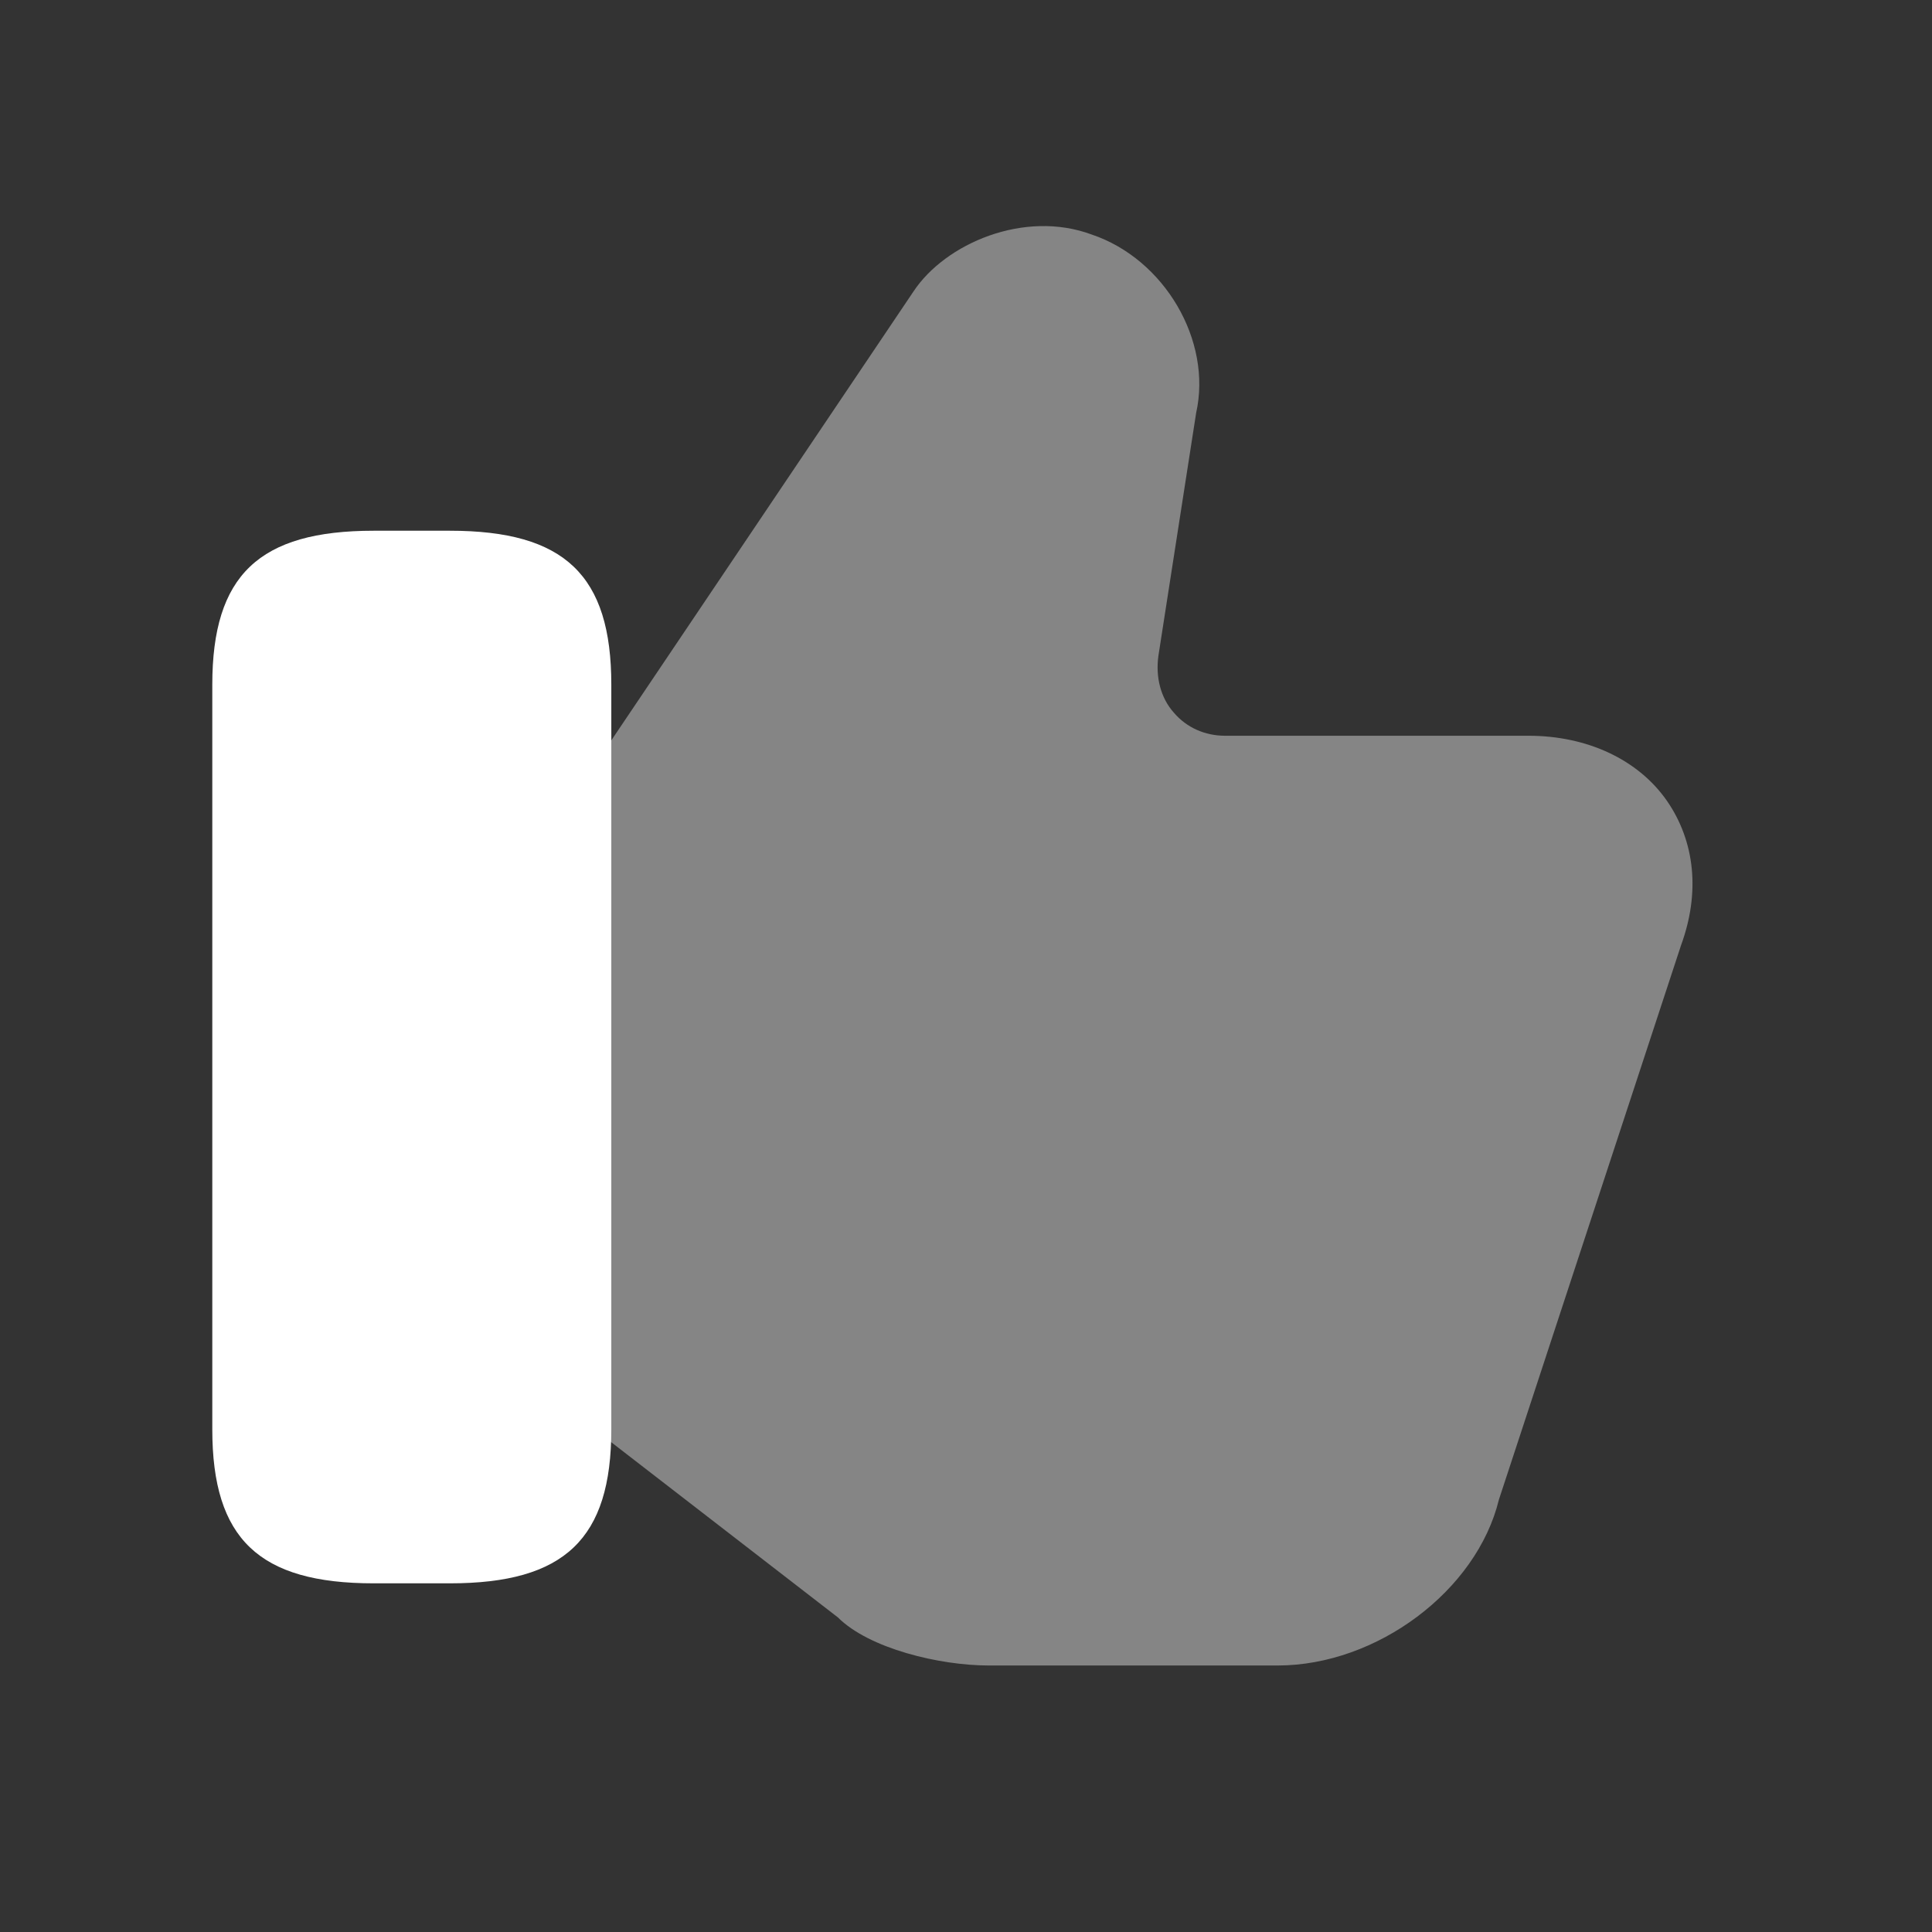
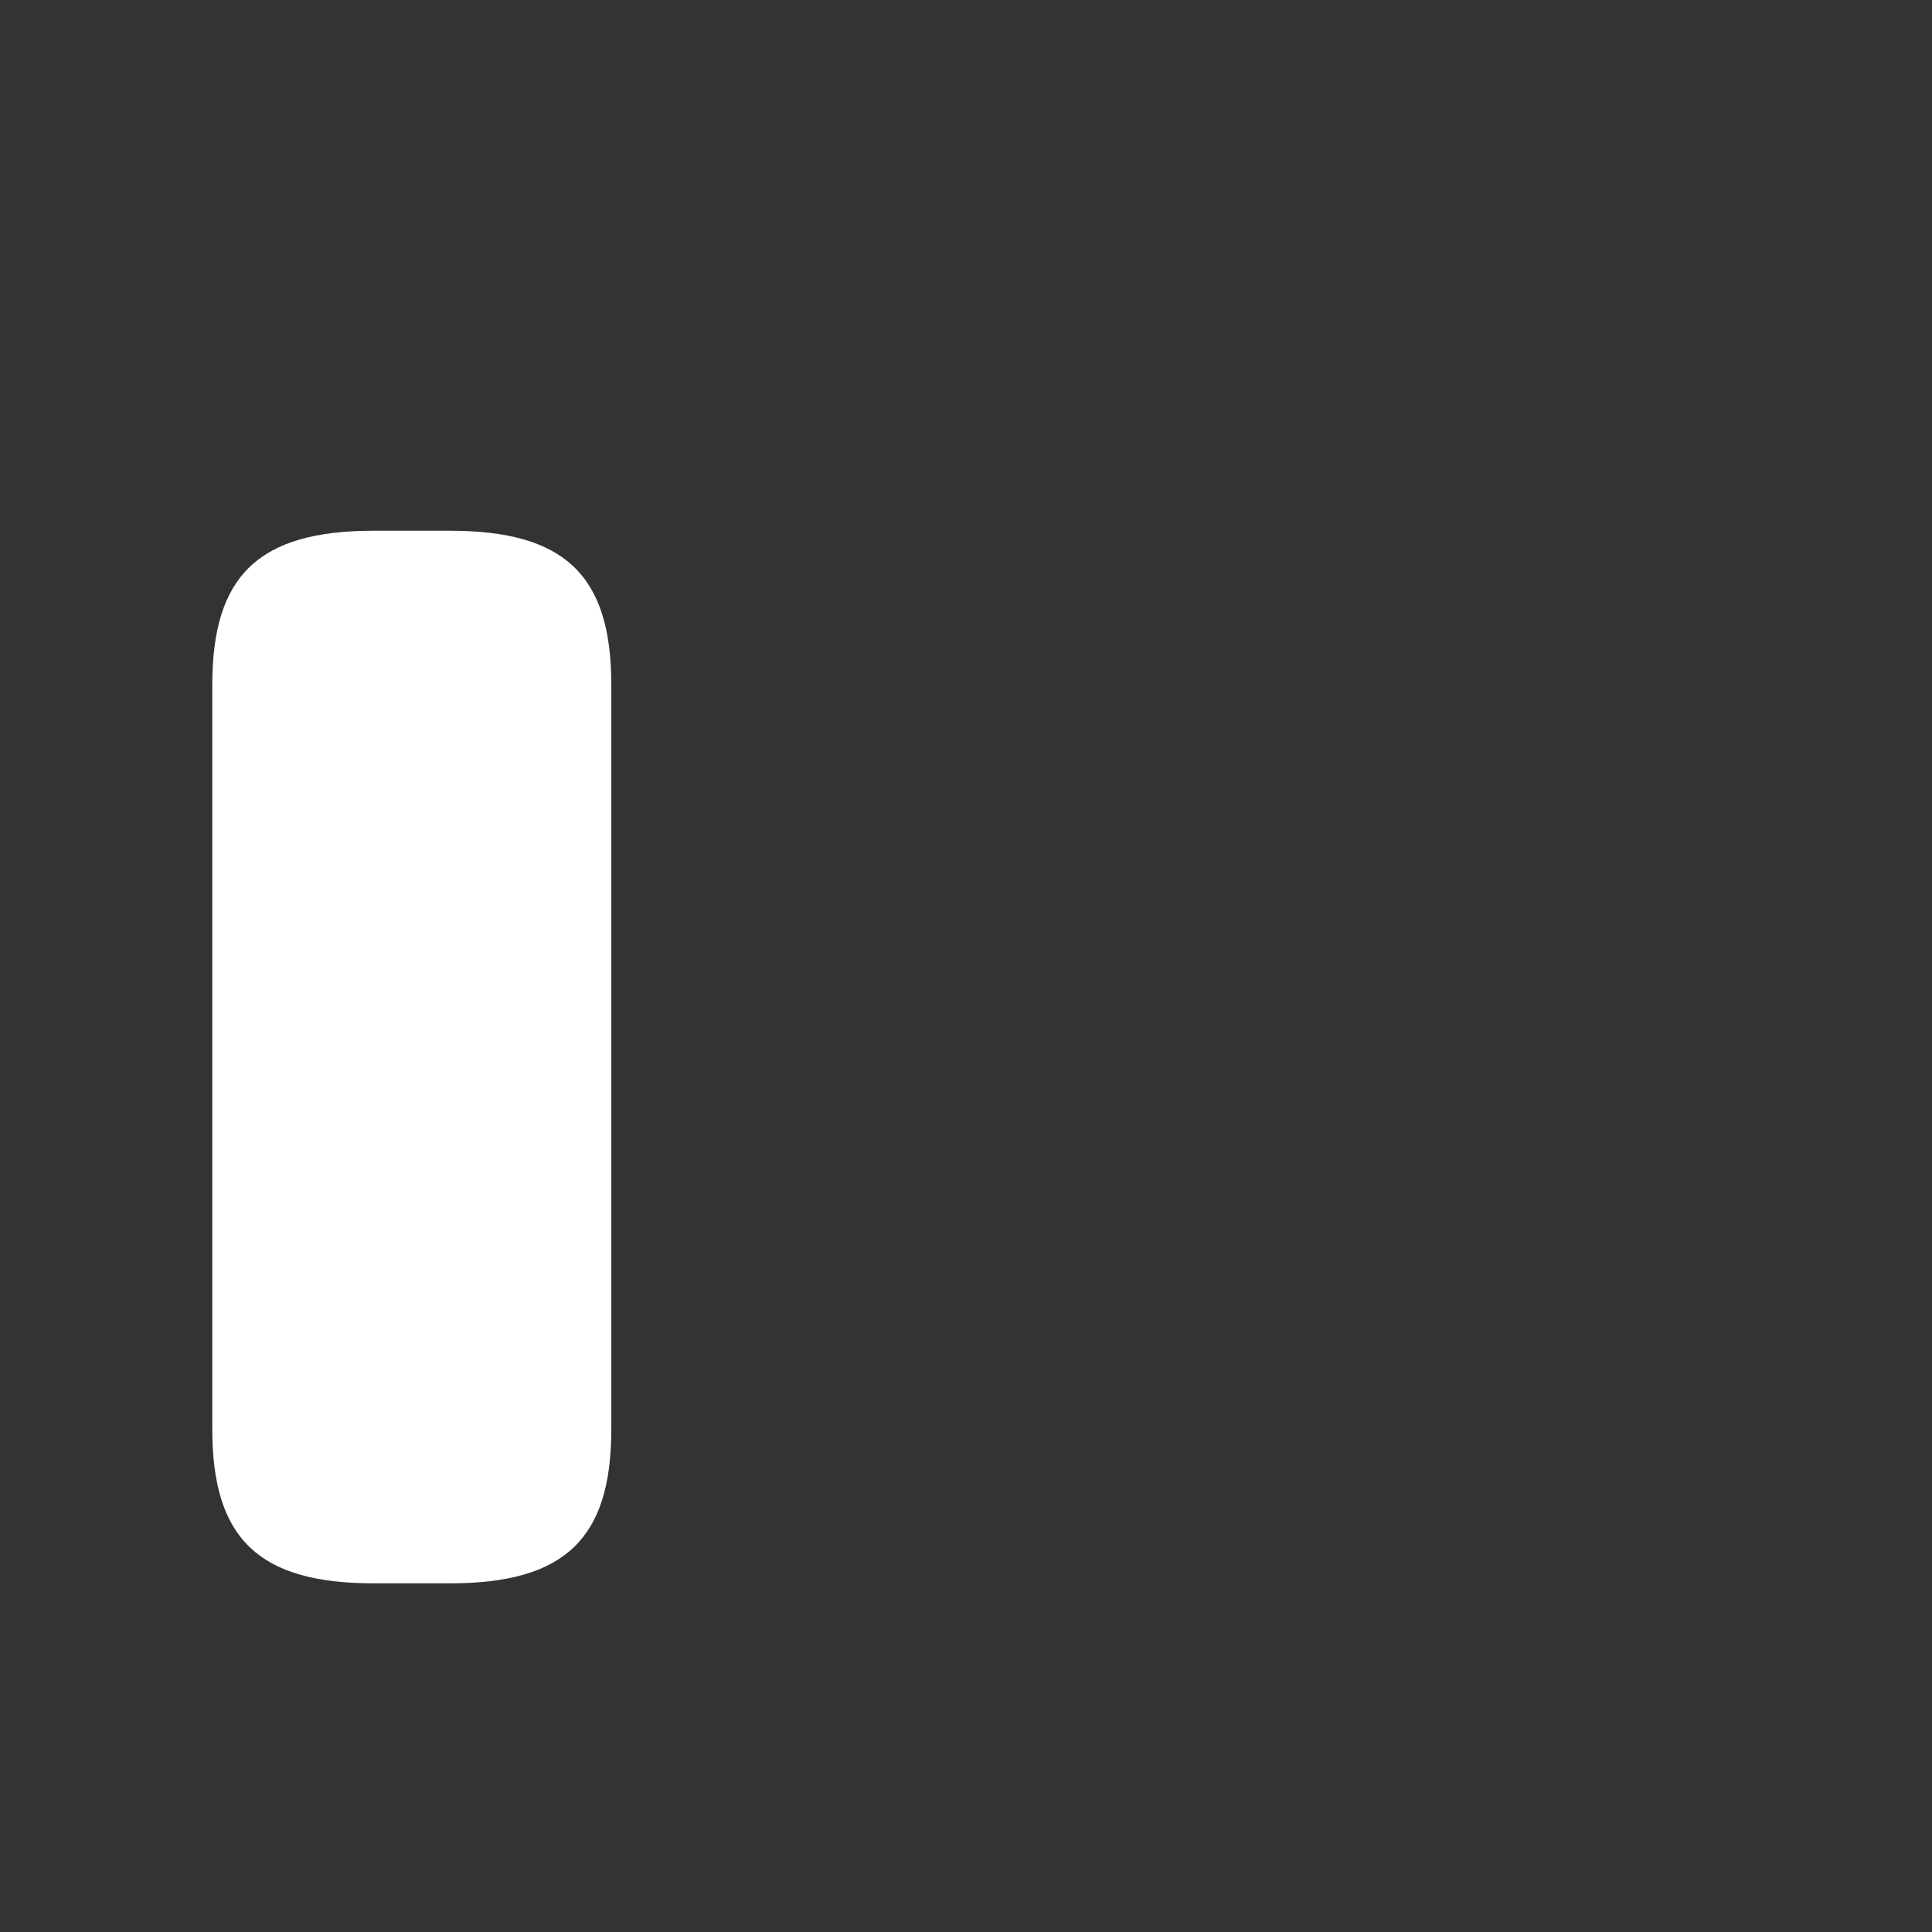
<svg xmlns="http://www.w3.org/2000/svg" width="17" height="17" viewBox="0 0 17 17" fill="none">
  <rect x="0" y="0" width="17" height="17" fill="#333333" stroke="none" />
-   <path opacity="0.4" d="M14.668 7.047C14.414 6.682 13.964 6.474 13.45 6.474H10.779C10.603 6.474 10.441 6.402 10.33 6.272C10.213 6.142 10.167 5.959 10.193 5.771L10.525 3.634C10.668 2.996 10.245 2.279 9.607 2.064C9.014 1.843 8.317 2.142 8.037 2.566L5.288 6.65L5.21 6.78V12.538L5.308 12.636L7.373 14.232C7.646 14.505 8.265 14.655 8.701 14.655H11.242C12.115 14.655 12.994 13.997 13.189 13.196L14.792 8.317C14.961 7.855 14.915 7.405 14.668 7.047Z" fill="white" />
  <path d="M3.959 4.67H3.288C2.279 4.67 1.868 5.061 1.868 6.025V12.577C1.868 13.541 2.279 13.932 3.288 13.932H3.959C4.969 13.932 5.379 13.541 5.379 12.577V6.025C5.379 5.061 4.969 4.67 3.959 4.67Z" fill="white" />
</svg>